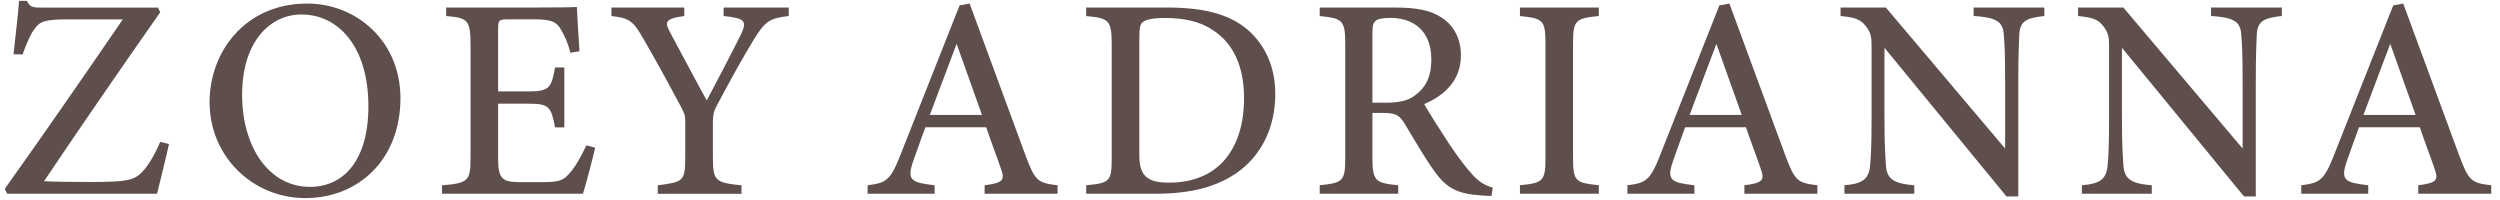
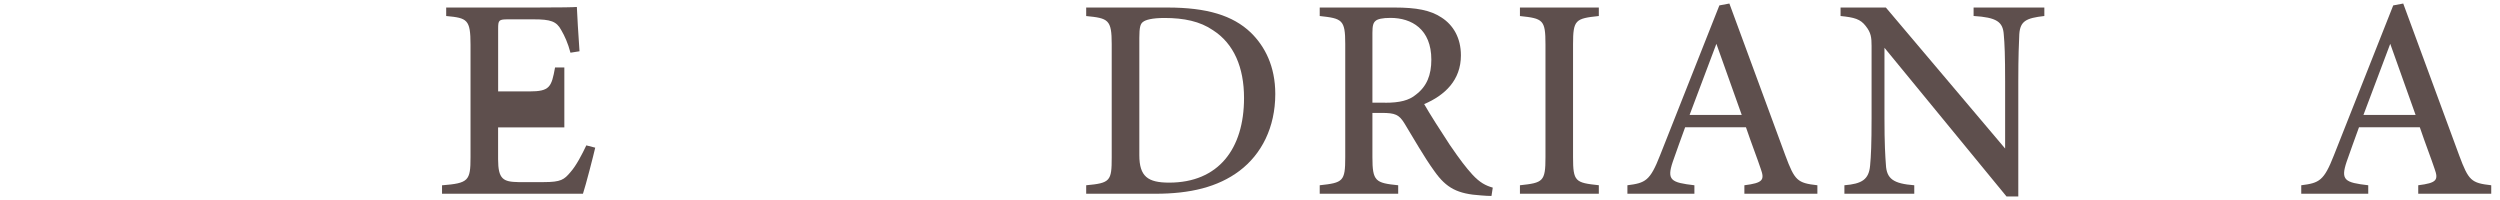
<svg xmlns="http://www.w3.org/2000/svg" fill="none" viewBox="0 0 238 19" height="19" width="238">
-   <path fill="#5E4F4D" d="M16.085 13.713C15.895 14.658 15.22 17.314 14.953 18.445H0.688L0.452 17.98C4.159 12.787 7.931 7.327 11.692 1.845H6.529C4.186 1.845 3.767 2.028 3.195 2.889C2.913 3.27 2.51 4.157 2.148 5.19L1.29 5.163C1.431 3.7 1.748 1.285 1.809 0.084H2.563C2.868 0.74 3.203 0.721 4.022 0.721H15.041L15.254 1.167C11.547 6.451 7.893 11.755 4.194 17.245C5.051 17.306 6.644 17.325 8.476 17.325C11.989 17.325 12.755 17.199 13.525 16.373C14.111 15.793 14.748 14.696 15.251 13.511L16.085 13.713Z" />
-   <path fill="#5E4F4D" d="M29.226 0.336C33.958 0.336 38.123 3.929 38.123 9.347C38.123 15.203 34.111 18.857 29.07 18.857C24.029 18.857 19.952 14.875 19.952 9.724C19.952 4.881 23.393 0.34 29.23 0.34L29.226 0.336ZM28.704 1.38C25.698 1.38 23.05 3.974 23.05 9.023C23.05 14.071 25.66 17.79 29.5 17.79C32.674 17.79 35.071 15.325 35.071 10.109C35.071 4.439 32.205 1.38 28.708 1.38H28.704Z" />
-   <path fill="#5E4F4D" d="M56.666 14.056C56.506 14.768 55.767 17.637 55.497 18.445H42.081V17.641C44.607 17.439 44.794 17.215 44.794 14.967V4.26C44.794 1.852 44.489 1.711 42.477 1.525V0.717H50.917C53.534 0.717 54.578 0.69 54.917 0.663C54.944 1.311 55.058 3.392 55.169 4.881L54.308 5.018C54.064 4.093 53.755 3.422 53.428 2.862C52.982 2.024 52.403 1.841 50.81 1.841H48.368C47.488 1.841 47.423 1.917 47.423 2.732V8.703H50.387C52.338 8.703 52.502 8.295 52.841 6.424H53.725V12.128H52.841C52.471 10.154 52.254 9.872 50.357 9.872H47.419V15.168C47.419 17.073 47.922 17.31 49.343 17.336H51.77C53.409 17.336 53.706 17.1 54.308 16.388C54.856 15.774 55.424 14.677 55.817 13.839L56.67 14.06L56.666 14.056Z" />
-   <path fill="#5E4F4D" d="M75.088 1.525C73.21 1.738 72.829 2.054 71.754 3.784C70.569 5.719 69.59 7.533 68.257 10.017C67.948 10.612 67.868 10.935 67.868 11.598V14.959C67.868 17.241 68.108 17.39 70.592 17.641V18.449H62.621V17.641C65.045 17.325 65.235 17.264 65.235 14.959V11.511C65.235 10.954 65.125 10.703 64.732 9.987C63.806 8.246 62.865 6.504 61.364 3.887C60.309 2.047 60.011 1.715 58.206 1.528V0.717H65.144V1.525C63.204 1.791 63.303 2.146 63.791 3.079C64.892 5.121 66.153 7.525 67.281 9.56C68.234 7.788 69.743 4.877 70.508 3.35C71.118 2.035 71.011 1.746 68.889 1.525V0.717H75.088V1.525Z" />
-   <path fill="#5E4F4D" d="M93.735 18.445V17.637C95.499 17.416 95.678 17.138 95.293 16.075C94.954 15.054 94.428 13.717 93.883 12.113H88.096C87.684 13.271 87.28 14.33 86.918 15.397C86.324 17.161 86.755 17.378 88.976 17.637V18.445H82.598V17.637C84.316 17.42 84.754 17.218 85.703 14.795L91.353 0.515L92.306 0.336C94.028 5.015 95.906 10.116 97.632 14.803C98.532 17.203 98.775 17.42 100.68 17.637V18.445H93.735ZM91.068 4.176C90.21 6.455 89.311 8.817 88.519 10.943H93.483L91.071 4.176H91.068Z" />
+   <path fill="#5E4F4D" d="M56.666 14.056C56.506 14.768 55.767 17.637 55.497 18.445H42.081V17.641C44.607 17.439 44.794 17.215 44.794 14.967V4.26C44.794 1.852 44.489 1.711 42.477 1.525V0.717H50.917C53.534 0.717 54.578 0.69 54.917 0.663C54.944 1.311 55.058 3.392 55.169 4.881L54.308 5.018C54.064 4.093 53.755 3.422 53.428 2.862C52.982 2.024 52.403 1.841 50.81 1.841H48.368C47.488 1.841 47.423 1.917 47.423 2.732V8.703H50.387C52.338 8.703 52.502 8.295 52.841 6.424H53.725V12.128H52.841H47.419V15.168C47.419 17.073 47.922 17.31 49.343 17.336H51.77C53.409 17.336 53.706 17.1 54.308 16.388C54.856 15.774 55.424 14.677 55.817 13.839L56.67 14.06L56.666 14.056Z" />
  <path fill="#5E4F4D" d="M111.132 0.717C114.915 0.717 117.365 1.475 119.064 3.091C120.409 4.394 121.407 6.302 121.407 8.947C121.407 12.128 120.097 14.685 117.997 16.266C115.936 17.817 113.299 18.445 109.988 18.445H103.405V17.637C105.702 17.428 105.835 17.23 105.835 14.986V4.199C105.835 1.864 105.512 1.734 103.405 1.528V0.717H111.132ZM108.464 14.772C108.464 16.799 109.268 17.386 111.303 17.386C115.993 17.386 118.432 14.174 118.432 9.331C118.432 6.428 117.475 4.165 115.483 2.881C114.248 2.027 112.694 1.711 110.869 1.711C109.68 1.711 109.059 1.887 108.807 2.092C108.564 2.271 108.464 2.599 108.464 3.612V14.772Z" />
  <path fill="#5E4F4D" d="M141.986 18.655C141.666 18.655 141.361 18.632 141.01 18.605C138.755 18.464 137.699 17.908 136.568 16.315C135.543 14.906 134.594 13.195 133.714 11.762C133.192 10.913 132.834 10.749 131.535 10.749H130.654V14.97C130.654 17.268 130.948 17.416 133.108 17.637V18.445H125.637V17.637C127.865 17.397 128.067 17.268 128.067 14.97V4.165C128.067 1.875 127.77 1.757 125.637 1.525V0.717H132.765C134.834 0.717 136.179 0.968 137.231 1.666C138.343 2.378 139.079 3.601 139.079 5.27C139.079 7.628 137.558 9.069 135.581 9.911C136.057 10.753 137.212 12.57 138.027 13.801C139.025 15.256 139.559 15.946 140.168 16.616C140.885 17.394 141.452 17.675 142.111 17.862L141.989 18.655H141.986ZM131.862 9.781C133.238 9.781 134.137 9.568 134.804 9.004C135.836 8.219 136.263 7.137 136.263 5.678C136.263 2.763 134.377 1.704 132.377 1.704C131.596 1.704 131.154 1.814 130.967 1.978C130.731 2.165 130.654 2.447 130.654 3.125V9.777H131.858L131.862 9.781Z" />
  <path fill="#5E4F4D" d="M144.698 18.445V17.637C146.905 17.401 147.129 17.283 147.129 14.97V4.222C147.129 1.887 146.901 1.757 144.698 1.528V0.717H152.208V1.525C149.983 1.761 149.754 1.883 149.754 4.218V14.967C149.754 17.298 149.975 17.394 152.208 17.634V18.441H144.698V18.445Z" />
  <path fill="#5E4F4D" d="M166.065 18.445V17.637C167.829 17.416 168.009 17.138 167.624 16.075C167.285 15.054 166.759 13.717 166.214 12.113H160.426C160.015 13.271 159.611 14.33 159.249 15.397C158.655 17.161 159.085 17.378 161.307 17.637V18.445H154.929V17.637C156.647 17.42 157.085 17.218 158.034 14.795L163.684 0.515L164.637 0.336C166.359 5.015 168.237 10.116 169.967 14.803C170.862 17.203 171.11 17.42 173.015 17.637V18.445H166.065ZM163.398 4.176C162.541 6.455 161.642 8.817 160.849 10.943H165.814L163.402 4.176H163.398Z" />
  <path fill="#5E4F4D" d="M194.614 1.525C192.885 1.719 192.321 2.008 192.237 3.258C192.199 4.165 192.142 5.27 192.142 7.777V18.701H191.018L179.401 4.55V11.252C179.401 13.69 179.477 14.89 179.538 15.679C179.603 17.035 180.266 17.485 182.239 17.637V18.445H175.587V17.637C177.252 17.5 177.915 17.093 178.033 15.767C178.121 14.875 178.174 13.69 178.174 11.229V4.363C178.174 3.574 178.121 3.11 177.625 2.489C177.111 1.807 176.524 1.658 175.221 1.525V0.717H179.534L190.888 14.14V7.777C190.888 5.27 190.839 4.146 190.759 3.292C190.679 2.073 190.084 1.658 187.886 1.521V0.717H194.622V1.525H194.614Z" />
-   <path fill="#5E4F4D" d="M217.224 1.525C215.494 1.719 214.93 2.008 214.846 3.258C214.808 4.165 214.751 5.27 214.751 7.777V18.701H213.627L202.01 4.55V11.252C202.01 13.69 202.086 14.89 202.147 15.679C202.212 17.035 202.875 17.485 204.848 17.637V18.445H198.196V17.637C199.861 17.5 200.524 17.093 200.642 15.767C200.73 14.875 200.783 13.69 200.783 11.229V4.363C200.783 3.574 200.73 3.11 200.234 2.489C199.72 1.807 199.133 1.658 197.83 1.525V0.717H202.143L213.497 14.14V7.777C213.497 5.27 213.448 4.146 213.368 3.292C213.288 2.073 212.693 1.658 210.495 1.521V0.717H217.231V1.525H217.224Z" />
  <path fill="#5E4F4D" d="M230.216 18.445V17.637C231.98 17.416 232.159 17.138 231.774 16.075C231.435 15.054 230.909 13.717 230.365 12.113H224.577C224.166 13.271 223.762 14.33 223.4 15.397C222.805 17.161 223.236 17.378 225.457 17.637V18.445H219.079V17.637C220.797 17.42 221.236 17.218 222.184 14.795L227.835 0.515L228.787 0.336C230.509 5.015 232.388 10.116 234.118 14.803C235.013 17.203 235.261 17.42 237.166 17.637V18.445H230.216ZM227.549 4.176C226.692 6.455 225.792 8.817 225 10.943H229.965L227.553 4.176H227.549Z" />
</svg>